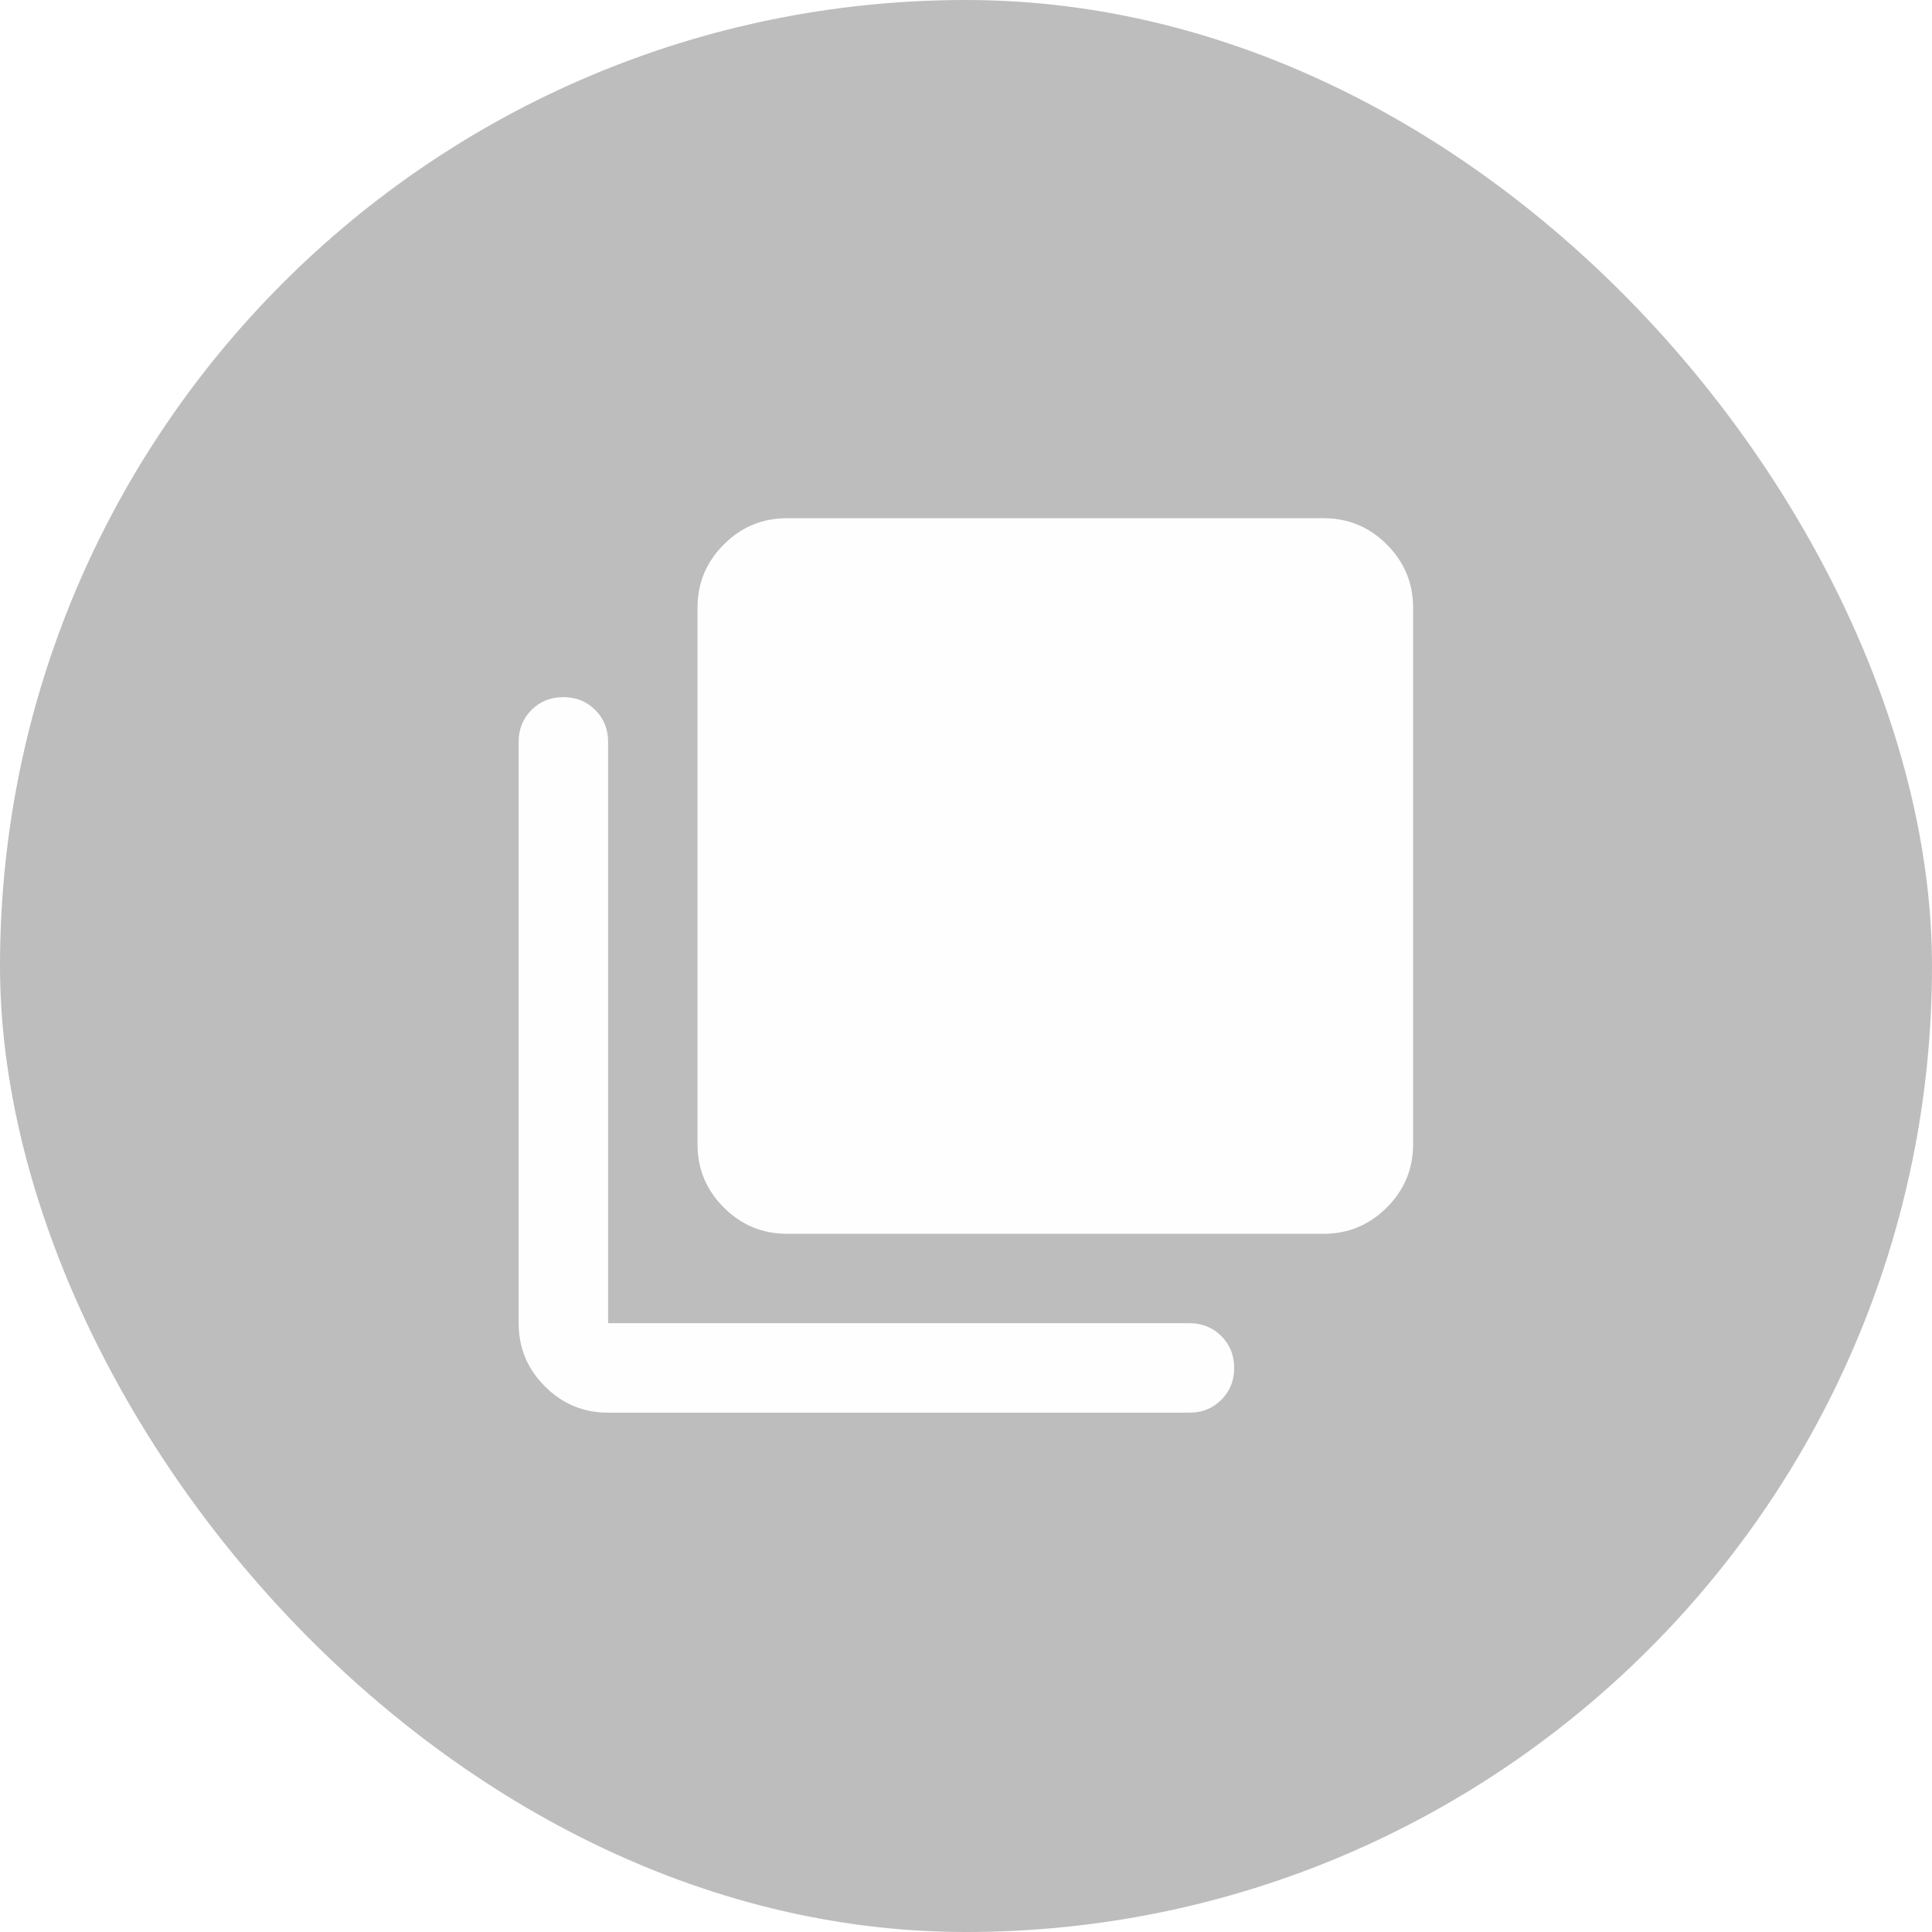
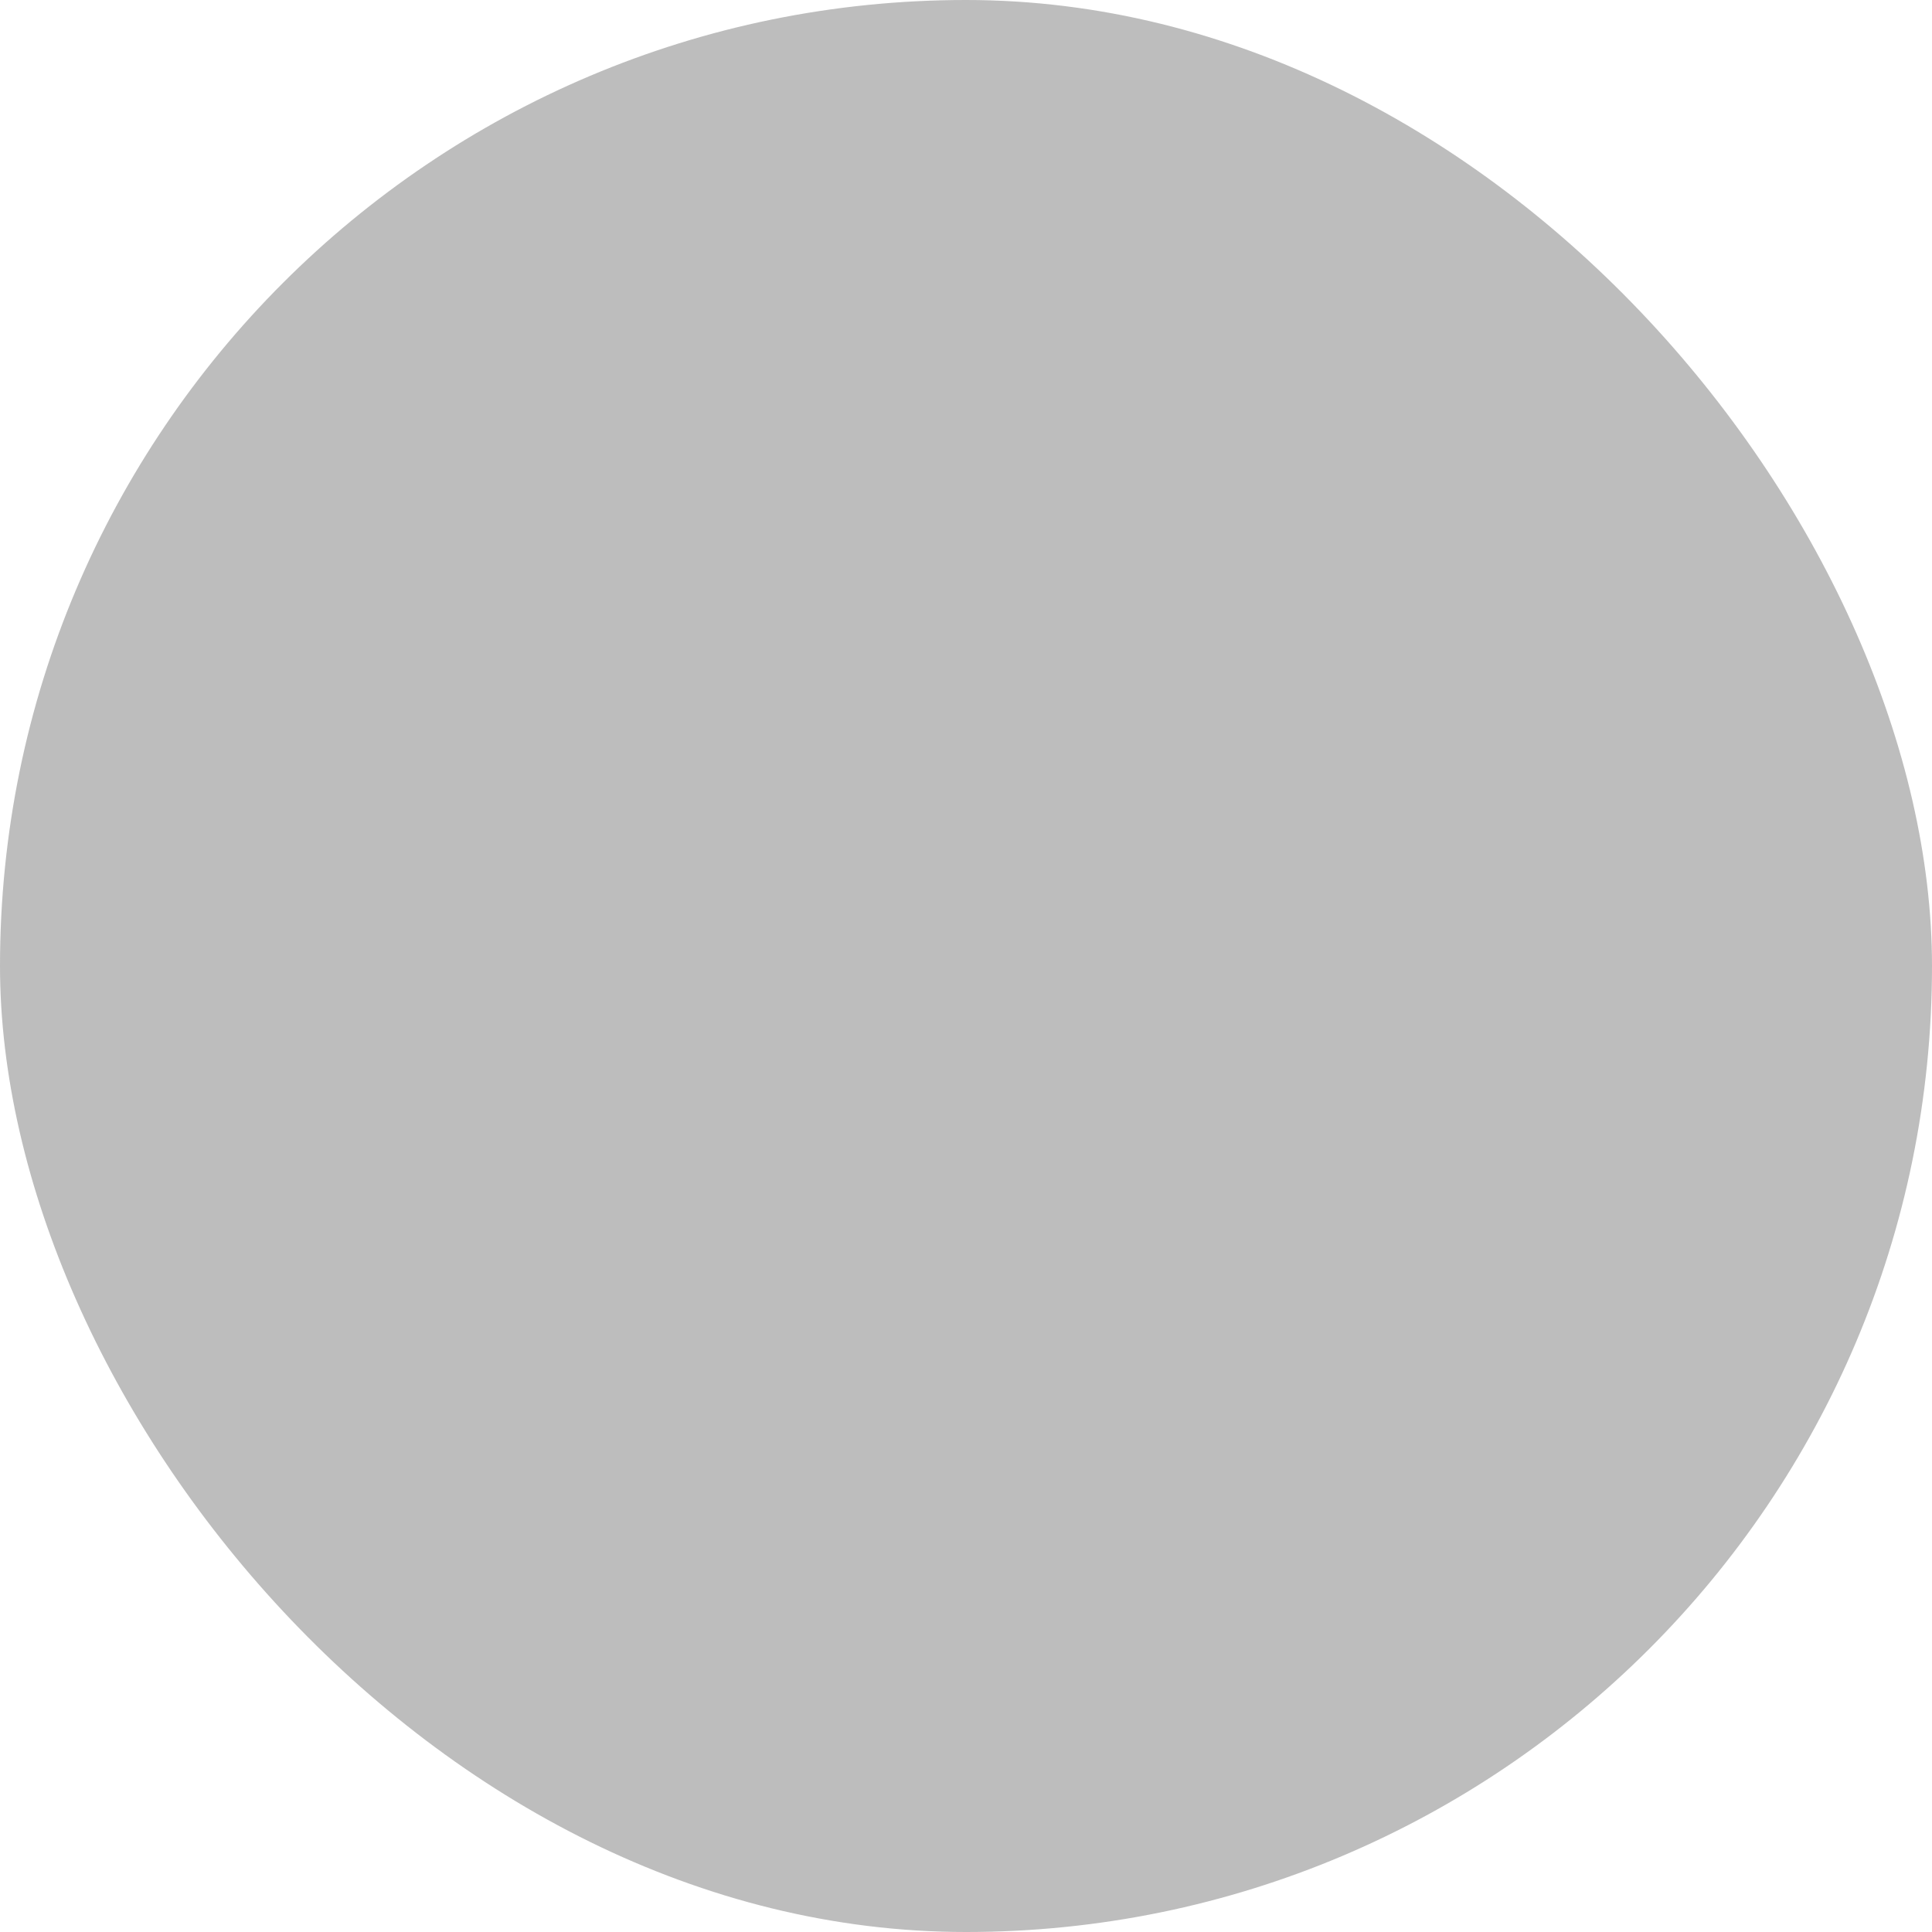
<svg xmlns="http://www.w3.org/2000/svg" width="36" height="36" viewBox="0 0 36 36" fill="none">
  <g filter="url(#filter0_b_19894_59541)">
    <rect width="36" height="36" rx="18" fill="#222222" fill-opacity="0.3" />
  </g>
  <mask id="mask0_19894_59541" style="mask-type:alpha" maskUnits="userSpaceOnUse" x="8" y="8" width="20" height="20">
-     <rect x="8" y="8" width="20" height="20" fill="#D9D9D9" />
-   </mask>
+     </mask>
  <g mask="url(#mask0_19894_59541)">
-     <path d="M14.664 22.99C14.206 22.99 13.813 22.826 13.487 22.5C13.161 22.174 12.997 21.781 12.997 21.323V11.323C12.997 10.865 13.161 10.472 13.487 10.146C13.813 9.819 14.206 9.656 14.664 9.656H24.664C25.122 9.656 25.515 9.819 25.841 10.146C26.168 10.472 26.331 10.865 26.331 11.323V21.323C26.331 21.781 26.168 22.174 25.841 22.5C25.515 22.826 25.122 22.99 24.664 22.99H14.664ZM11.331 26.323C10.872 26.323 10.48 26.16 10.154 25.833C9.827 25.507 9.664 25.115 9.664 24.656V13.823C9.664 13.587 9.744 13.389 9.904 13.229C10.063 13.069 10.261 12.99 10.497 12.99C10.733 12.99 10.931 13.069 11.091 13.229C11.251 13.389 11.331 13.587 11.331 13.823V24.656H22.164C22.4 24.656 22.598 24.736 22.758 24.896C22.918 25.056 22.997 25.253 22.997 25.49C22.997 25.726 22.918 25.924 22.758 26.083C22.598 26.243 22.4 26.323 22.164 26.323H11.331Z" fill="#FEFEFE" />
+     <path d="M14.664 22.99C14.206 22.99 13.813 22.826 13.487 22.5C13.161 22.174 12.997 21.781 12.997 21.323V11.323C12.997 10.865 13.161 10.472 13.487 10.146C13.813 9.819 14.206 9.656 14.664 9.656H24.664C25.122 9.656 25.515 9.819 25.841 10.146C26.168 10.472 26.331 10.865 26.331 11.323V21.323C26.331 21.781 26.168 22.174 25.841 22.5C25.515 22.826 25.122 22.99 24.664 22.99H14.664ZM11.331 26.323C10.872 26.323 10.48 26.16 10.154 25.833C9.827 25.507 9.664 25.115 9.664 24.656V13.823C9.664 13.587 9.744 13.389 9.904 13.229C10.063 13.069 10.261 12.99 10.497 12.99C10.733 12.99 10.931 13.069 11.091 13.229C11.251 13.389 11.331 13.587 11.331 13.823V24.656H22.164C22.4 24.656 22.598 24.736 22.758 24.896C22.918 25.056 22.997 25.253 22.997 25.49C22.997 25.726 22.918 25.924 22.758 26.083C22.598 26.243 22.4 26.323 22.164 26.323Z" fill="#FEFEFE" />
  </g>
  <defs>
    <filter id="filter0_b_19894_59541" x="-12" y="-12" width="60" height="60" filterUnits="userSpaceOnUse" color-interpolation-filters="sRGB">
      <feFlood flood-opacity="0" result="BackgroundImageFix" />
      <feGaussianBlur in="BackgroundImageFix" stdDeviation="6" />
      <feComposite in2="SourceAlpha" operator="in" result="effect1_backgroundBlur_19894_59541" />
      <feBlend mode="normal" in="SourceGraphic" in2="effect1_backgroundBlur_19894_59541" result="shape" />
    </filter>
  </defs>
</svg>